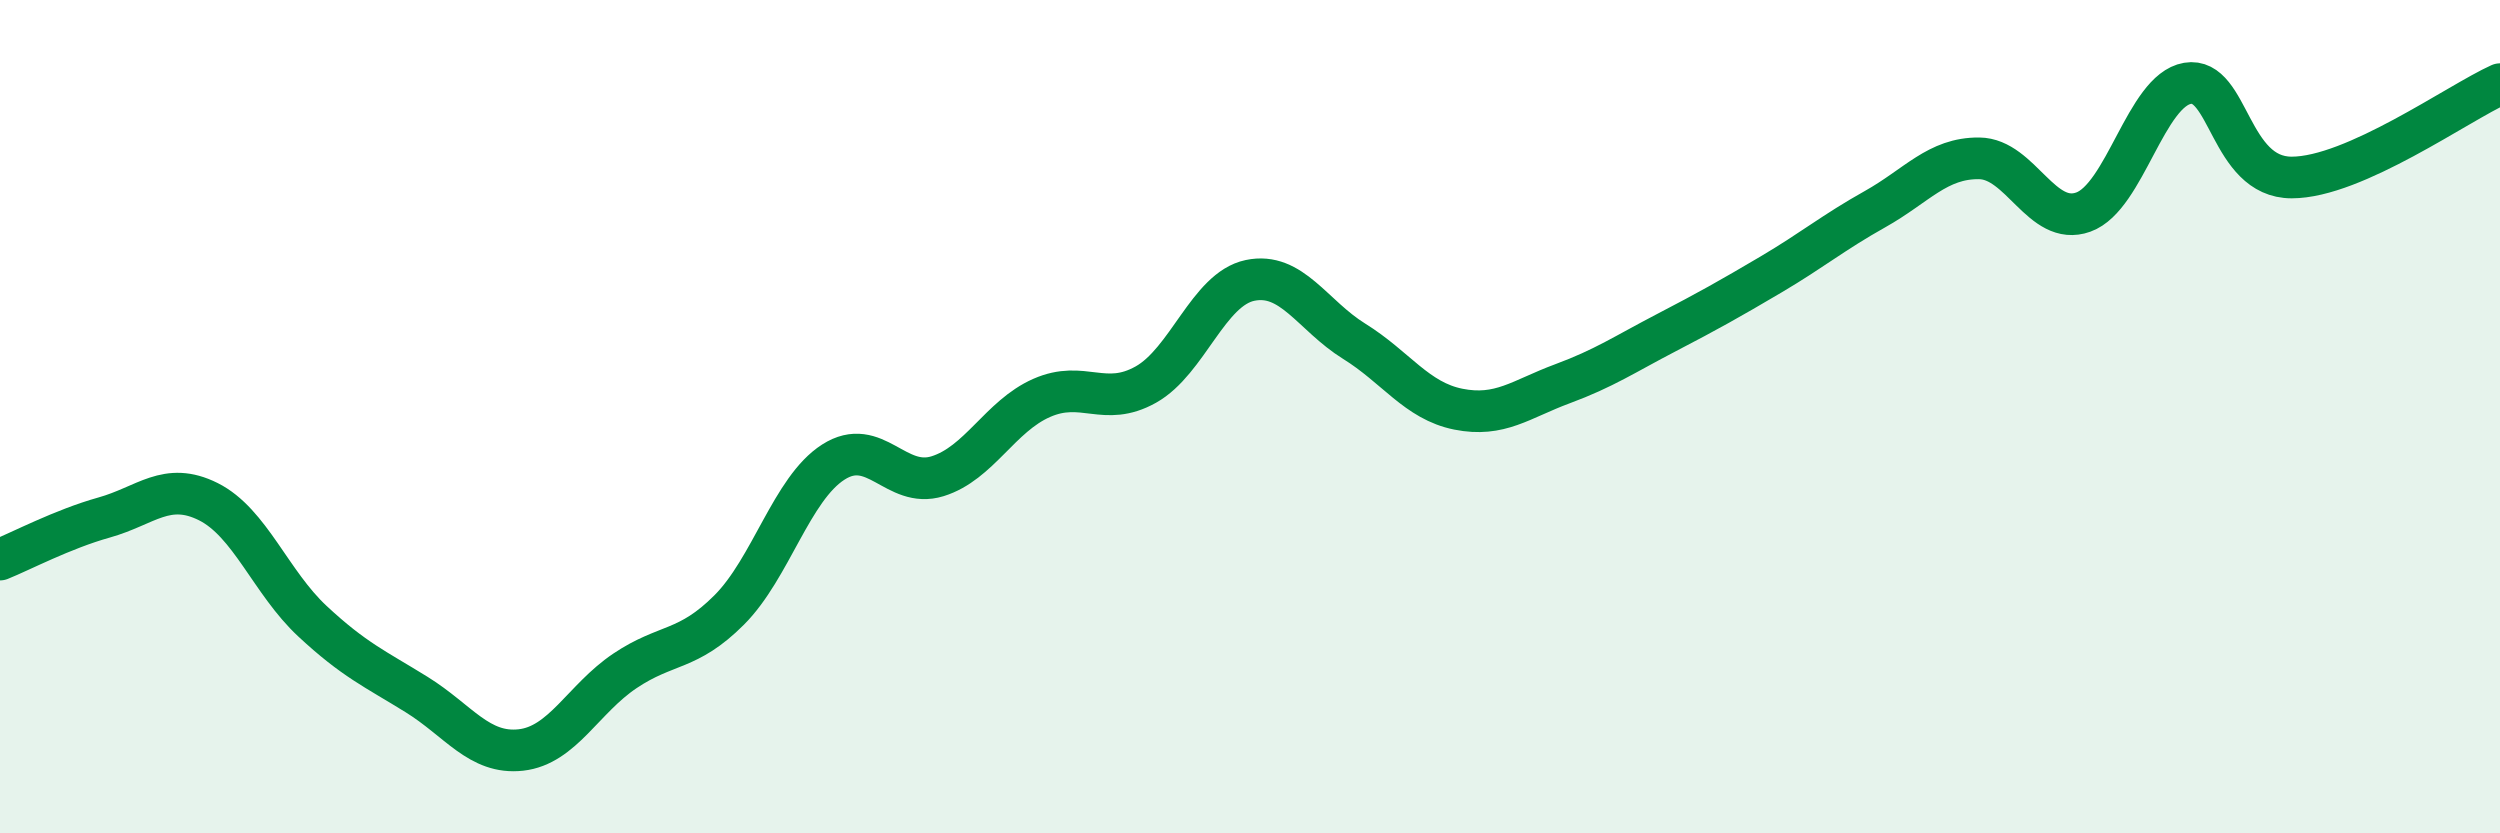
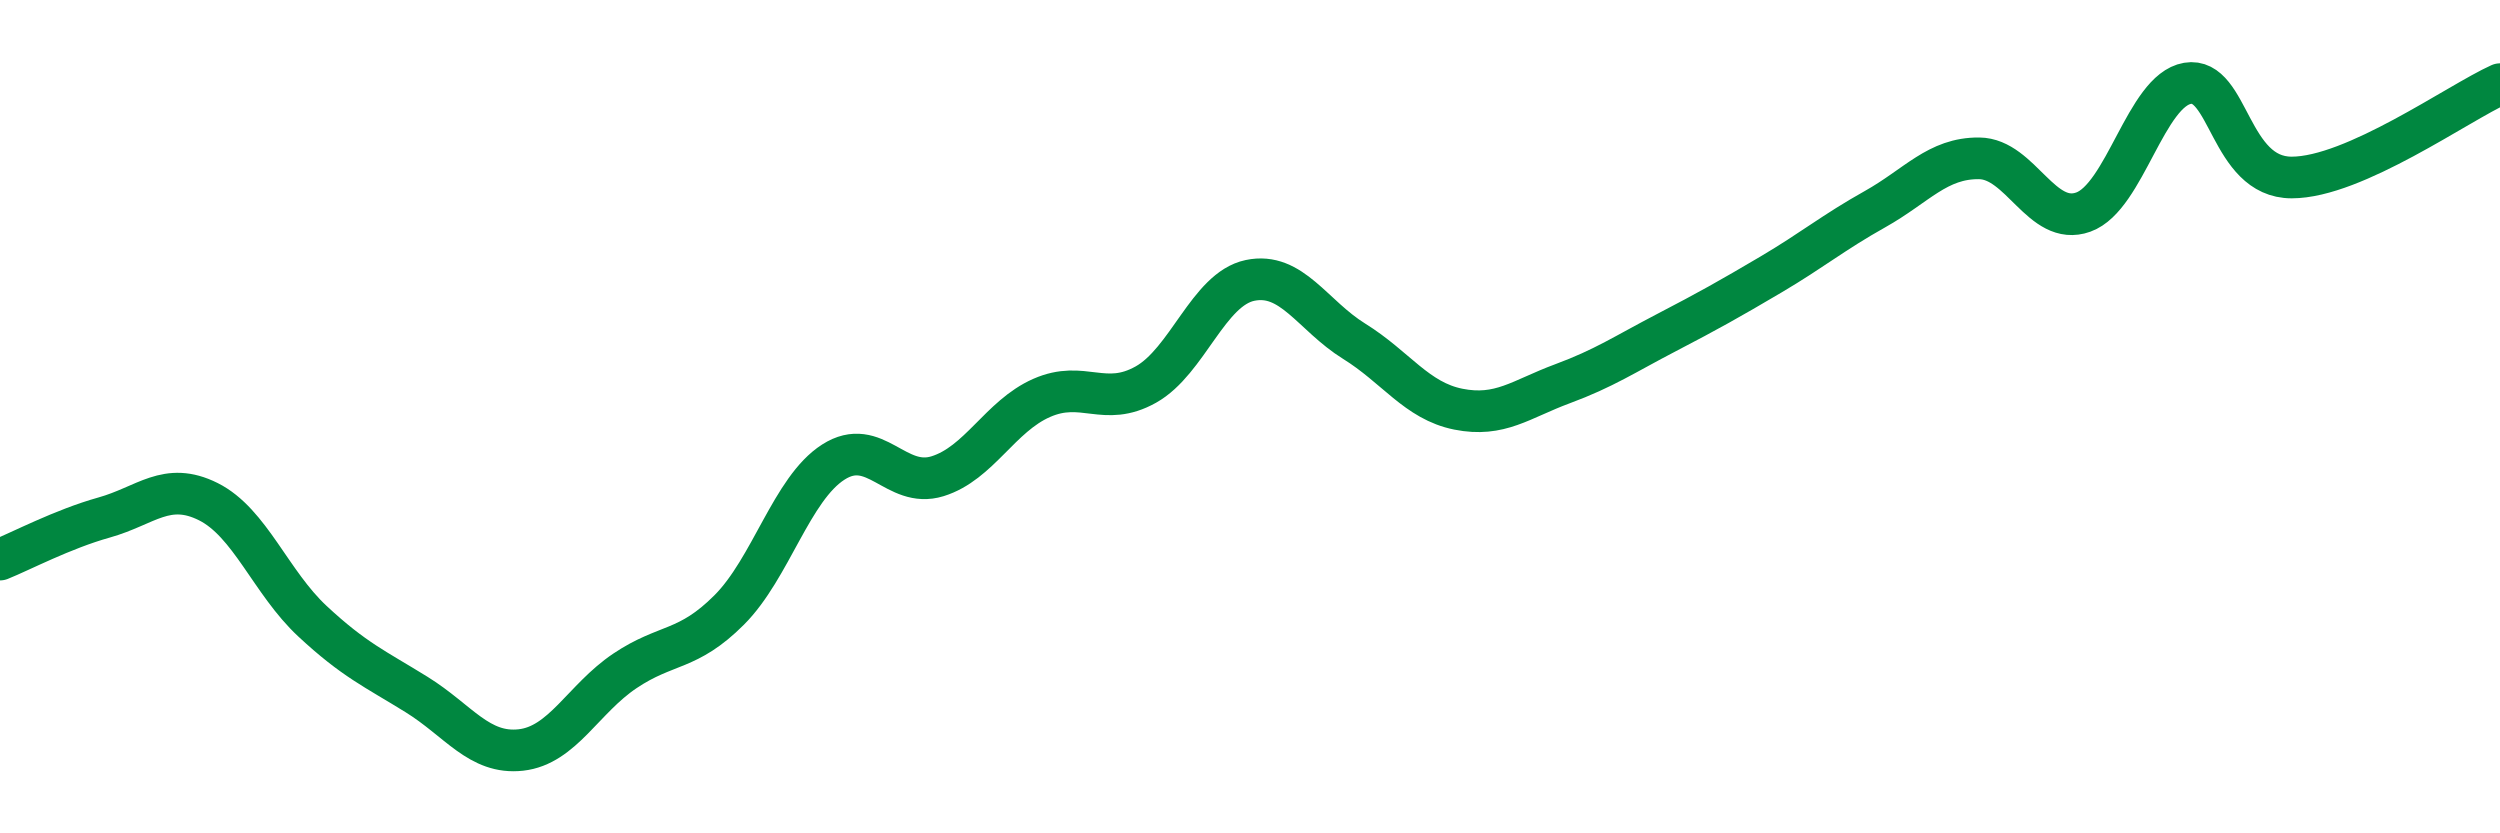
<svg xmlns="http://www.w3.org/2000/svg" width="60" height="20" viewBox="0 0 60 20">
-   <path d="M 0,13.43 C 0.5,13.23 1.5,12.7 2.5,12.42 C 3.5,12.14 4,11.54 5,12.04 C 6,12.54 6.5,13.98 7.5,14.91 C 8.5,15.84 9,16.05 10,16.67 C 11,17.29 11.5,18.11 12.5,18 C 13.5,17.89 14,16.77 15,16.1 C 16,15.43 16.5,15.64 17.5,14.64 C 18.5,13.64 19,11.73 20,11.09 C 21,10.45 21.5,11.74 22.5,11.43 C 23.5,11.12 24,9.99 25,9.55 C 26,9.11 26.5,9.79 27.5,9.23 C 28.5,8.67 29,6.94 30,6.73 C 31,6.52 31.5,7.57 32.5,8.19 C 33.5,8.81 34,9.62 35,9.82 C 36,10.02 36.5,9.58 37.5,9.21 C 38.5,8.84 39,8.5 40,7.98 C 41,7.46 41.5,7.18 42.5,6.59 C 43.5,6 44,5.58 45,5.02 C 46,4.46 46.5,3.79 47.5,3.8 C 48.5,3.81 49,5.45 50,5.09 C 51,4.73 51.5,2.17 52.5,2 C 53.5,1.83 53.5,4.26 55,4.26 C 56.5,4.26 59,2.47 60,2.02L60 20L0 20Z" fill="#008740" opacity="0.1" stroke-linecap="round" stroke-linejoin="round" />
  <path d="M 0,13.43 C 0.5,13.23 1.5,12.7 2.5,12.42 C 3.5,12.14 4,11.54 5,12.04 C 6,12.54 6.5,13.98 7.5,14.91 C 8.5,15.84 9,16.05 10,16.67 C 11,17.29 11.5,18.11 12.5,18 C 13.5,17.89 14,16.77 15,16.1 C 16,15.43 16.5,15.64 17.5,14.64 C 18.5,13.64 19,11.73 20,11.09 C 21,10.45 21.5,11.74 22.5,11.43 C 23.5,11.12 24,9.99 25,9.55 C 26,9.11 26.5,9.79 27.5,9.23 C 28.5,8.67 29,6.94 30,6.73 C 31,6.52 31.5,7.57 32.5,8.19 C 33.5,8.81 34,9.62 35,9.82 C 36,10.02 36.5,9.58 37.5,9.21 C 38.5,8.84 39,8.5 40,7.98 C 41,7.46 41.5,7.18 42.5,6.59 C 43.5,6 44,5.58 45,5.02 C 46,4.46 46.5,3.79 47.5,3.8 C 48.5,3.81 49,5.45 50,5.09 C 51,4.73 51.5,2.17 52.5,2 C 53.5,1.83 53.5,4.26 55,4.26 C 56.5,4.26 59,2.47 60,2.02" stroke="#008740" stroke-width="1" fill="none" stroke-linecap="round" stroke-linejoin="round" />
</svg>